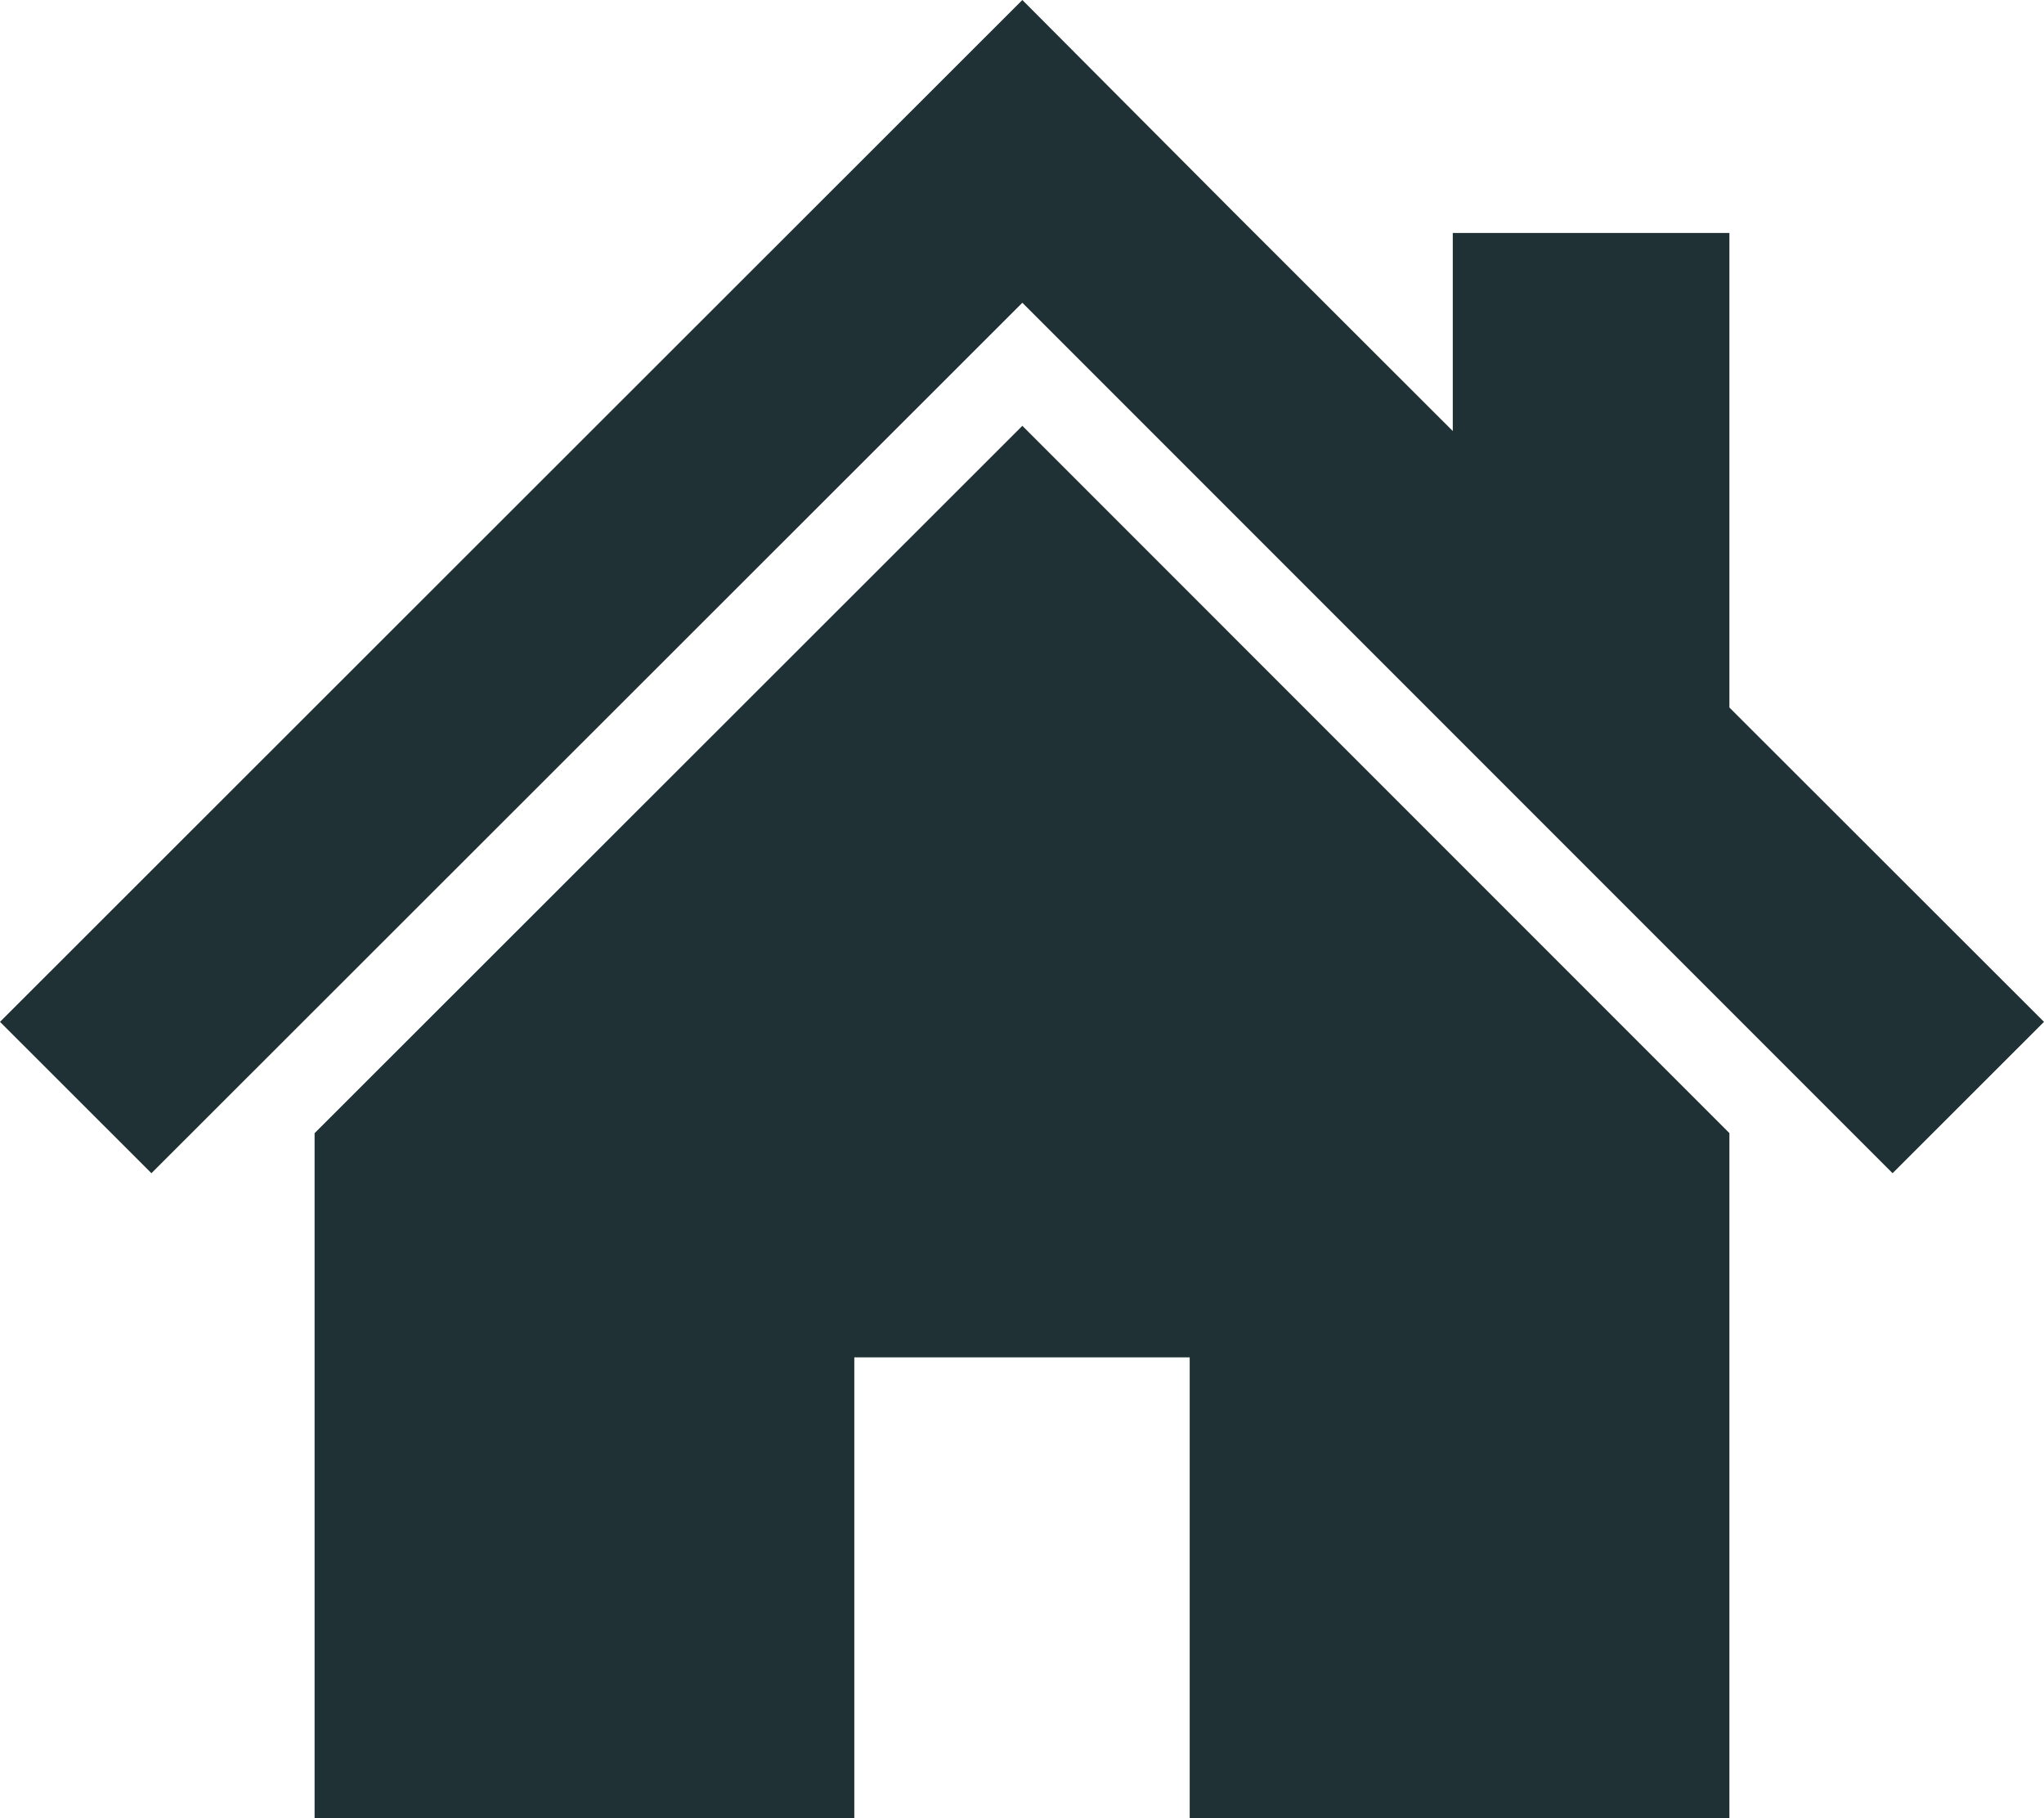
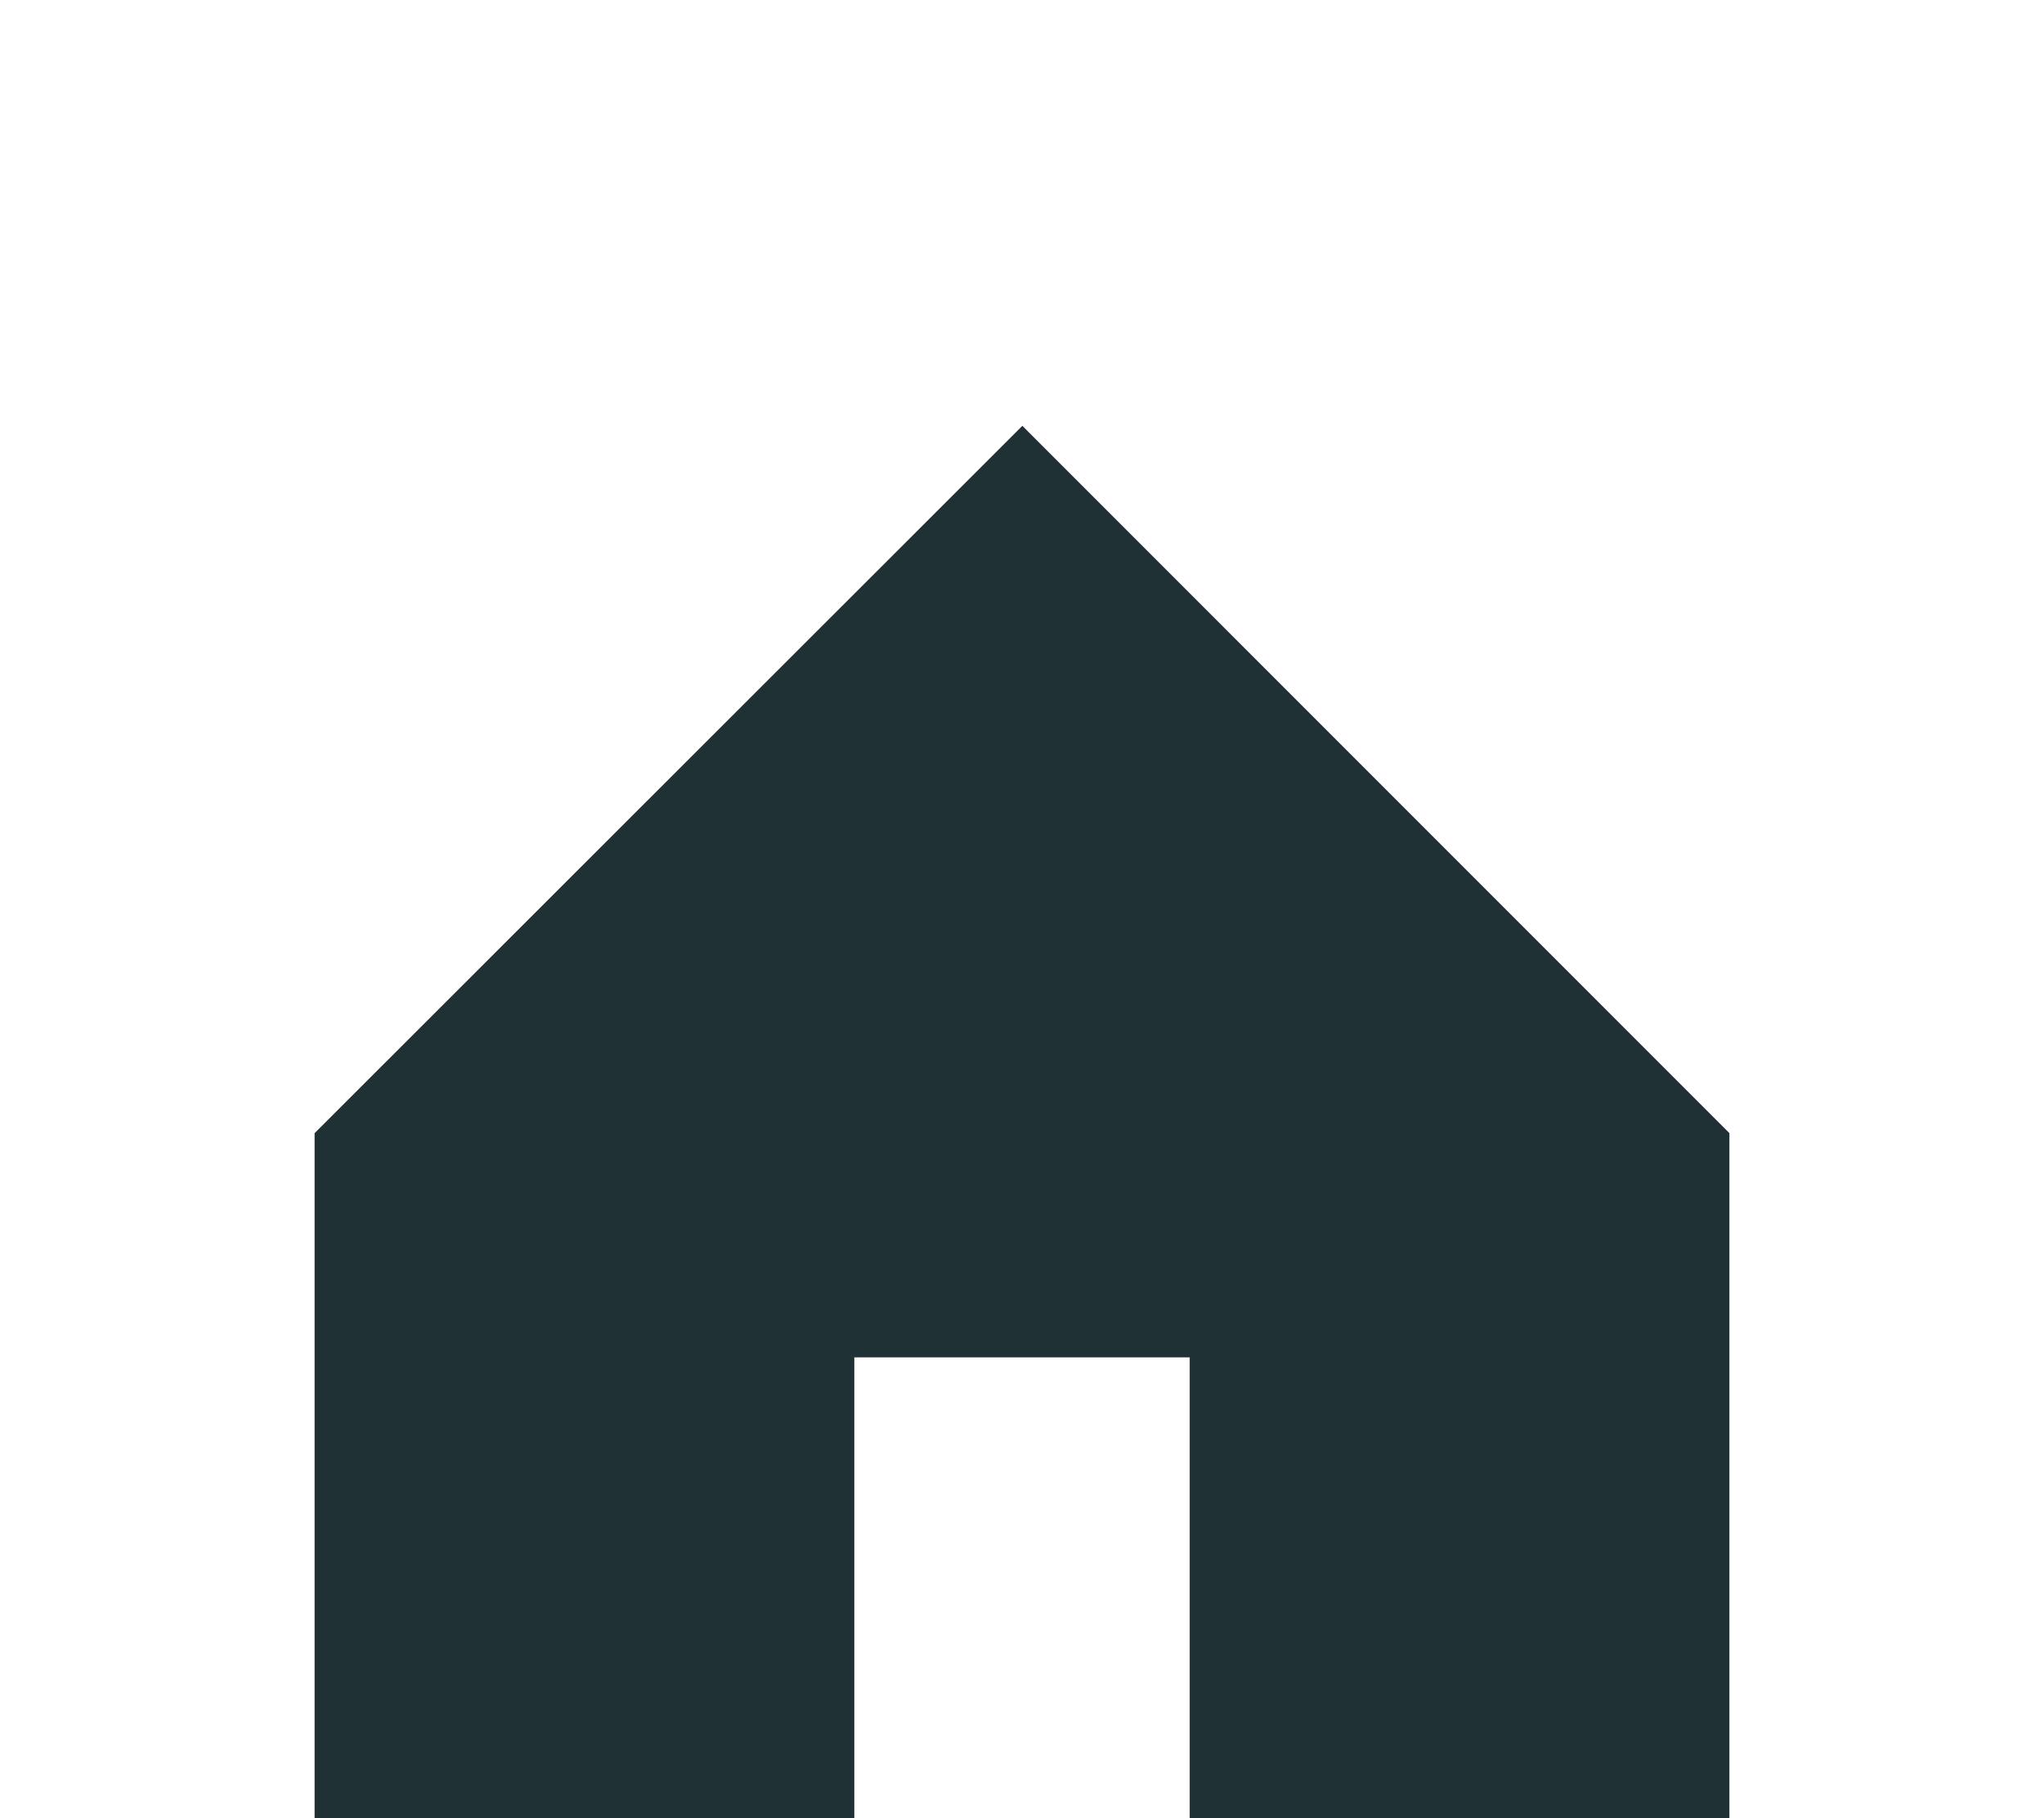
<svg xmlns="http://www.w3.org/2000/svg" version="1.1" id="_x32_" x="0px" y="0px" width="595.281px" height="529.42px" viewBox="0 156.235 595.281 529.42" enable-background="new 0 156.235 595.281 529.42" xml:space="preserve">
  <g>
-     <polygon fill="#1F3134" points="503.66,362.234 503.66,224.071 423.099,224.071 423.099,281.737 359.158,217.876 297.745,156.235    0,453.754 44.099,497.823 297.745,244.386 551.183,497.823 595.281,453.754  " />
    <polygon fill="#1F3134" points="91.62,486.168 91.62,685.655 248.802,685.655 248.802,551.432 346.48,551.432 346.48,685.655    503.66,685.655 503.66,486.15 297.745,280.216  " />
  </g>
</svg>